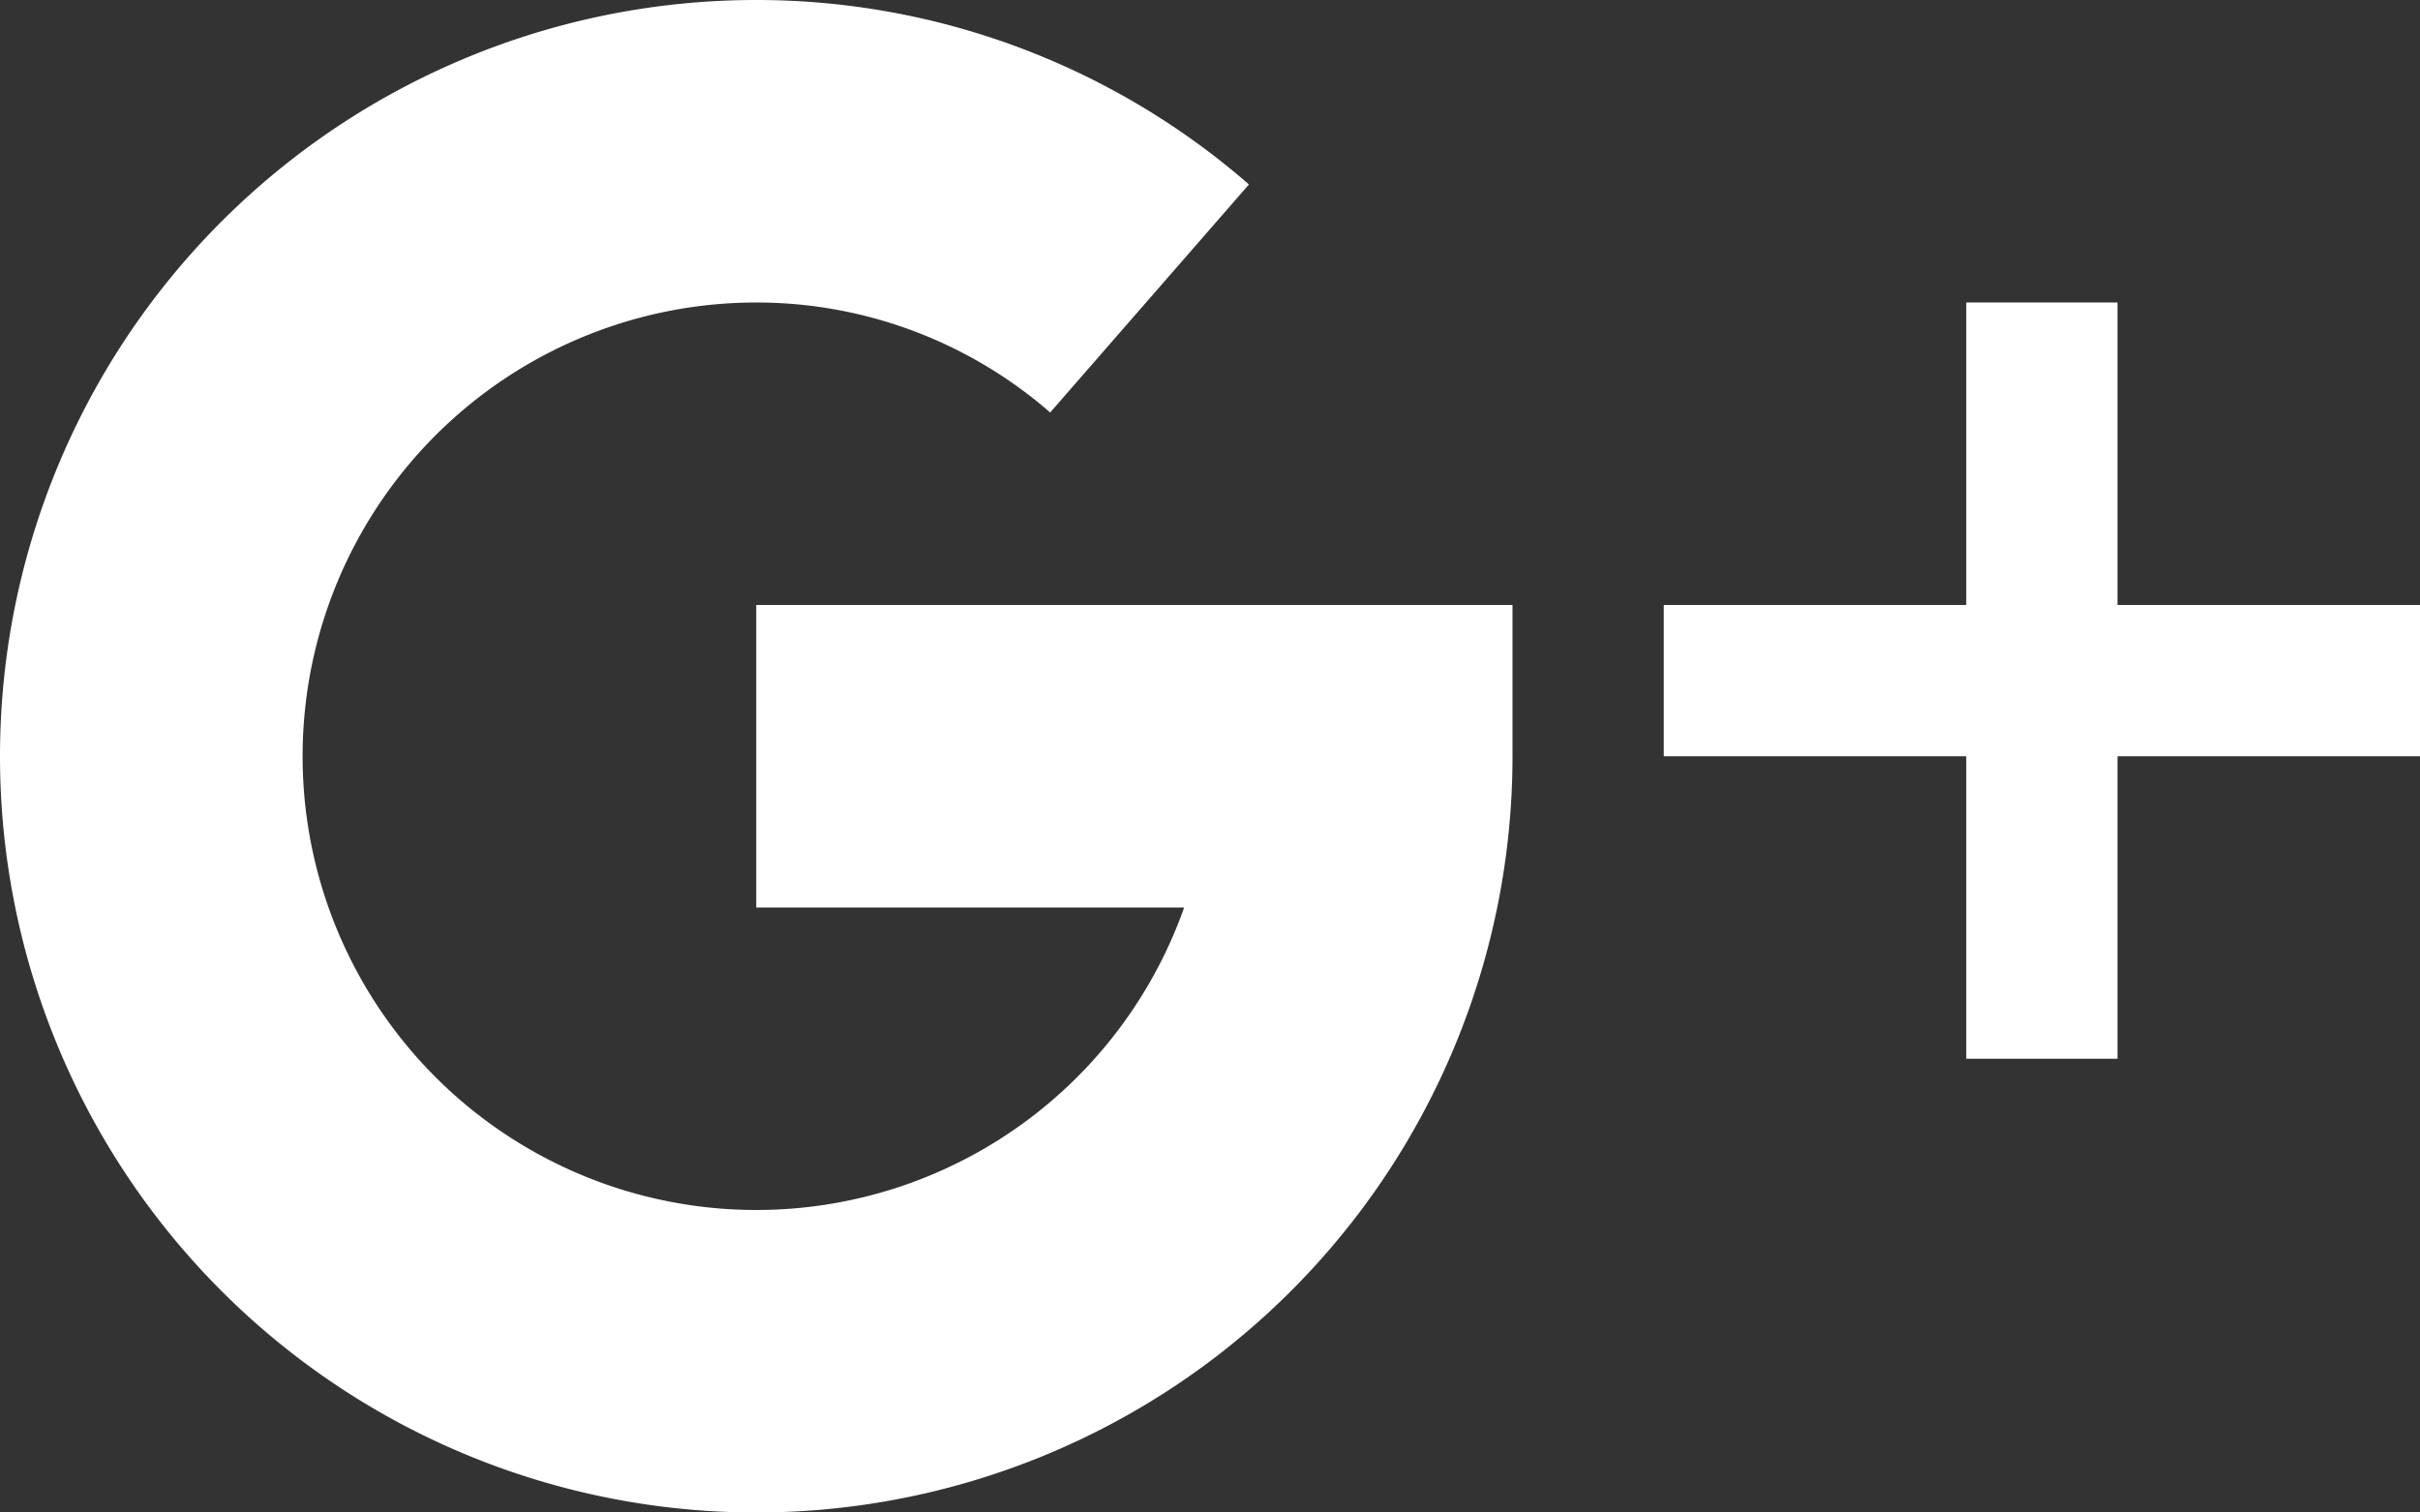
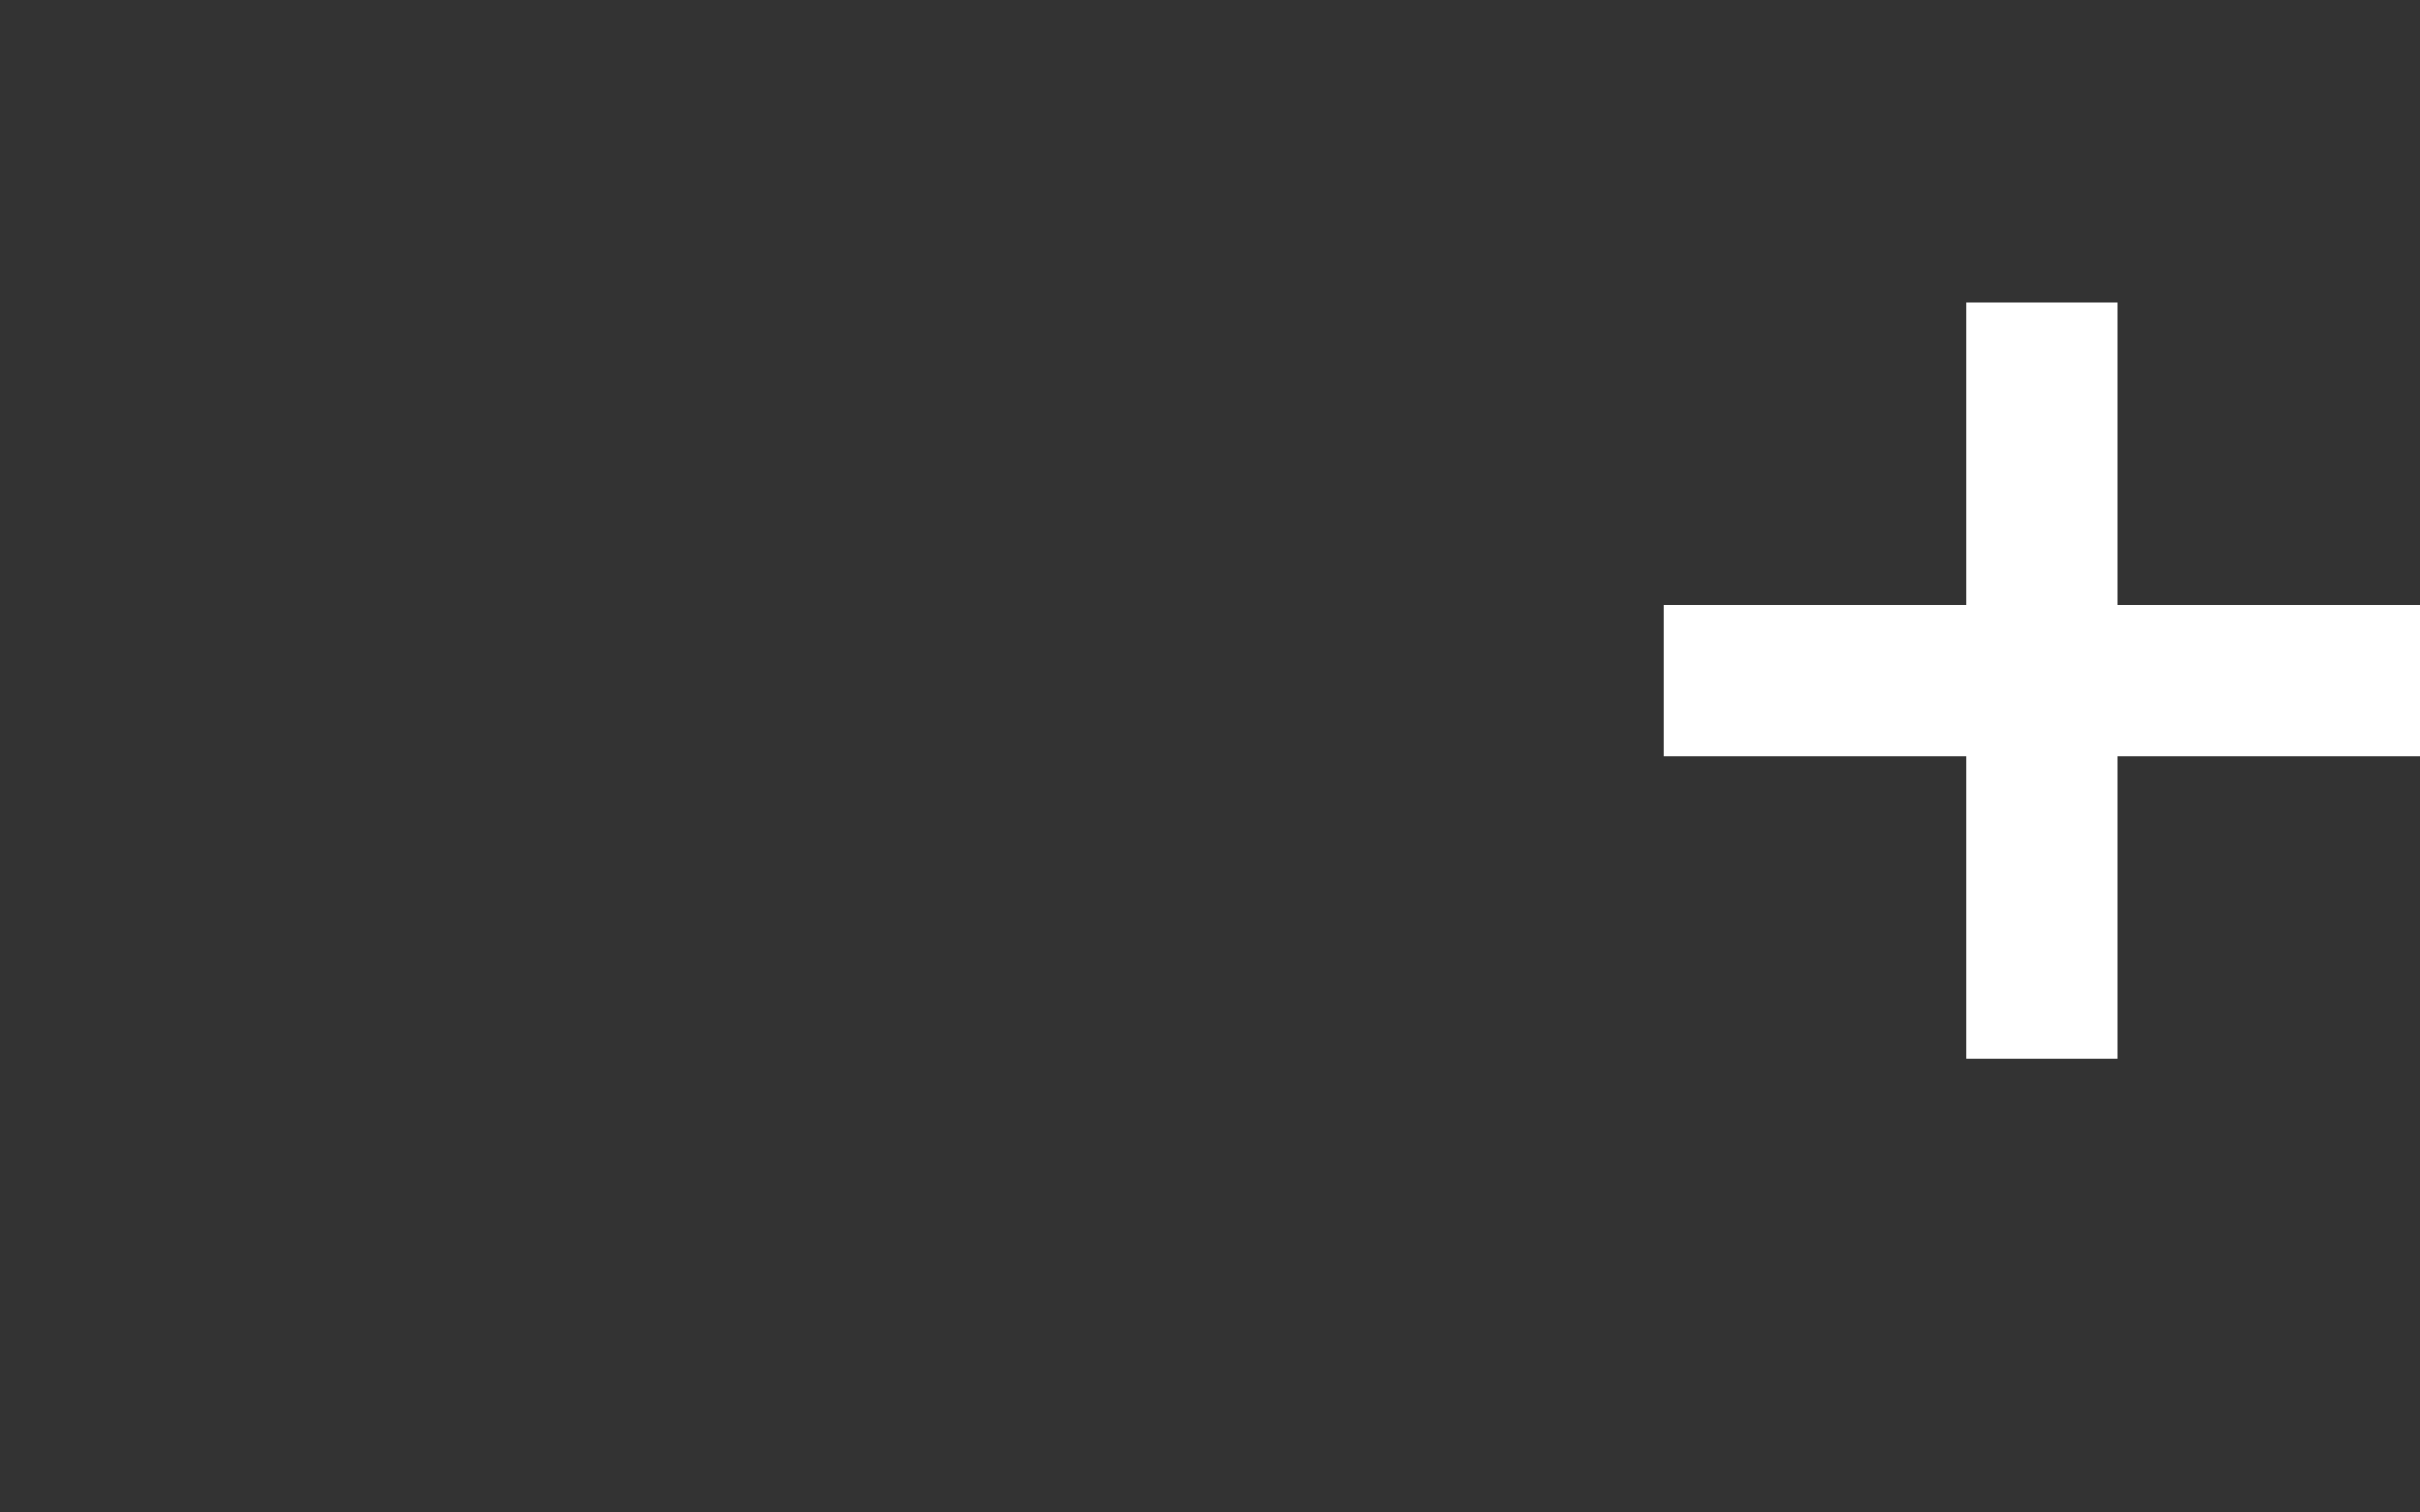
<svg xmlns="http://www.w3.org/2000/svg" viewBox="0 0 22 13.75">
  <rect x="0" y="0" width="22" height="13.75" fill="#333333" stroke="none" />
  <defs>
    <style>
      .cls-1 {
        fill: #fff;
      }
    </style>
  </defs>
  <g id="google-plus" transform="translate(0 -96)">
    <g id="Group_26" data-name="Group 26" transform="translate(15.125 98.75)">
      <g id="Group_25" data-name="Group 25">
        <path id="Path_317" data-name="Path 317" class="cls-1" d="M356.125,162.75V160H354.75v2.75H352v1.375h2.75v2.75h1.375v-2.75h2.75V162.75Z" transform="translate(-352 -160)" />
      </g>
    </g>
    <g id="Group_28" data-name="Group 28" transform="translate(0 96)">
      <g id="Group_27" data-name="Group 27" transform="translate(0 0)">
-         <path id="Path_318" data-name="Path 318" class="cls-1" d="M6.875,101.5v2.75h3.89a4.125,4.125,0,1,1-3.89-5.5,4.064,4.064,0,0,1,2.672,1l1.807-2.073A6.813,6.813,0,0,0,6.875,96a6.875,6.875,0,1,0,6.875,6.875V101.5Z" transform="translate(0 -96)" />
-       </g>
+         </g>
    </g>
  </g>
</svg>